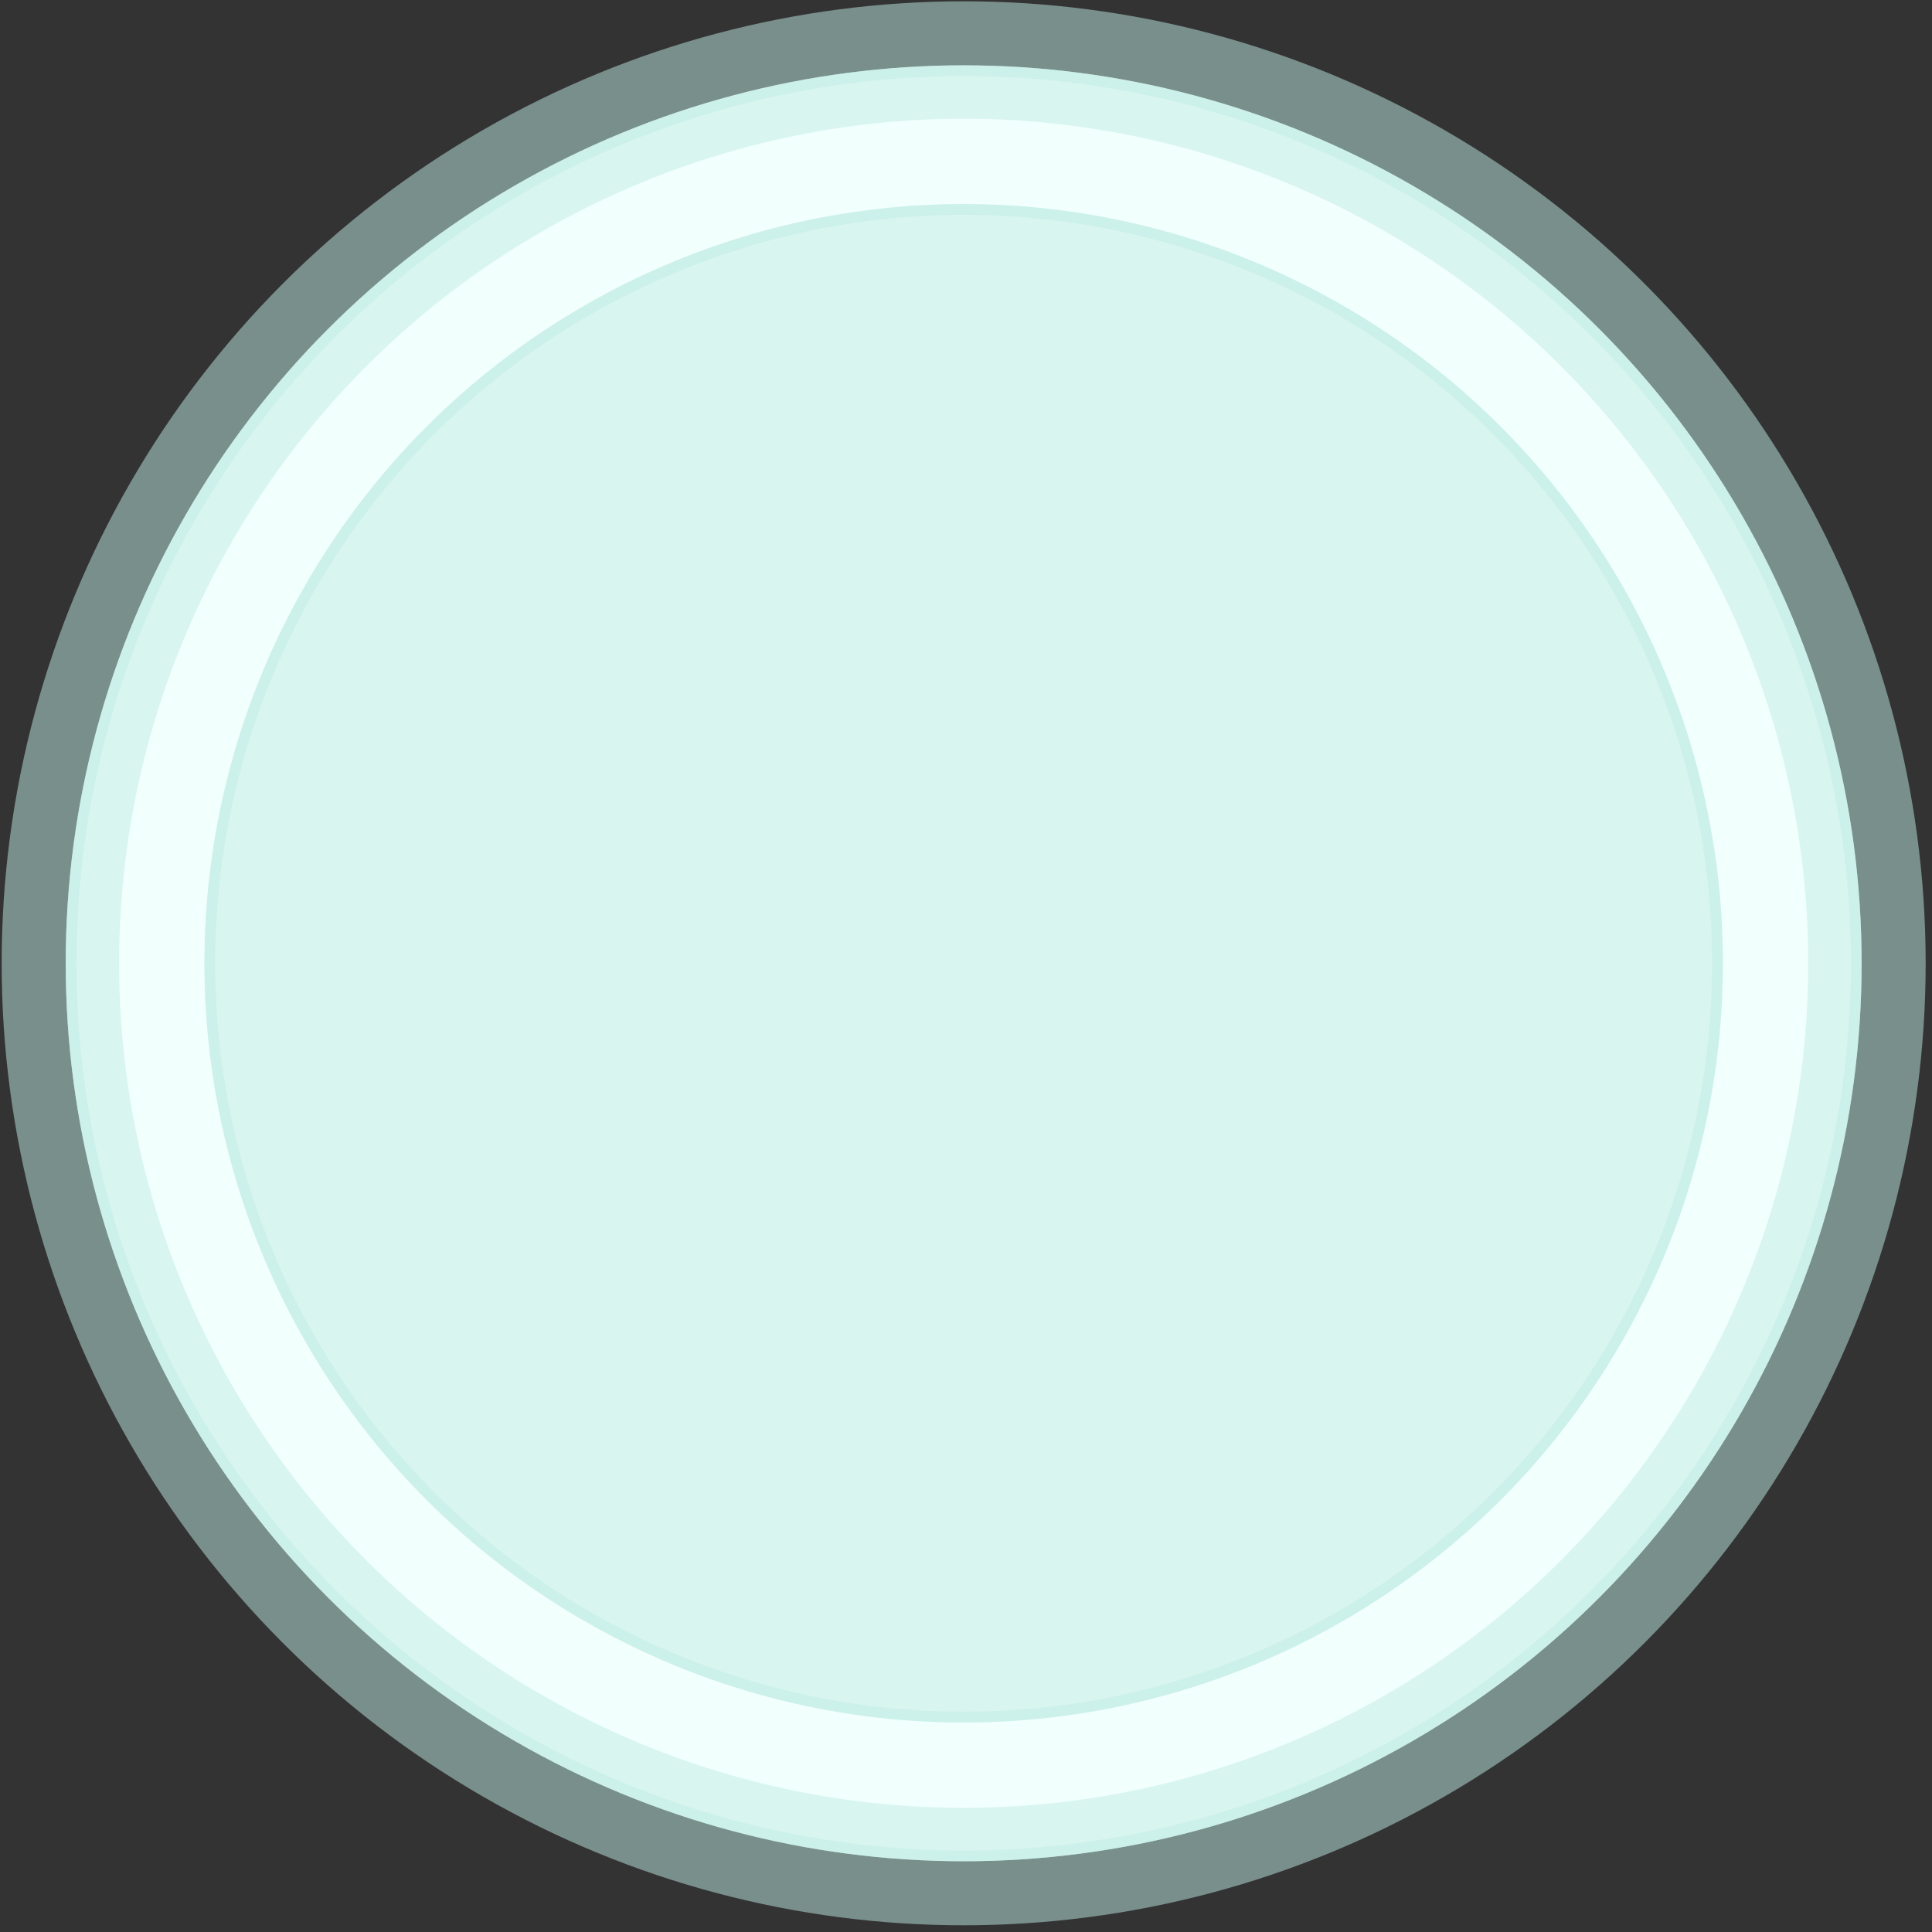
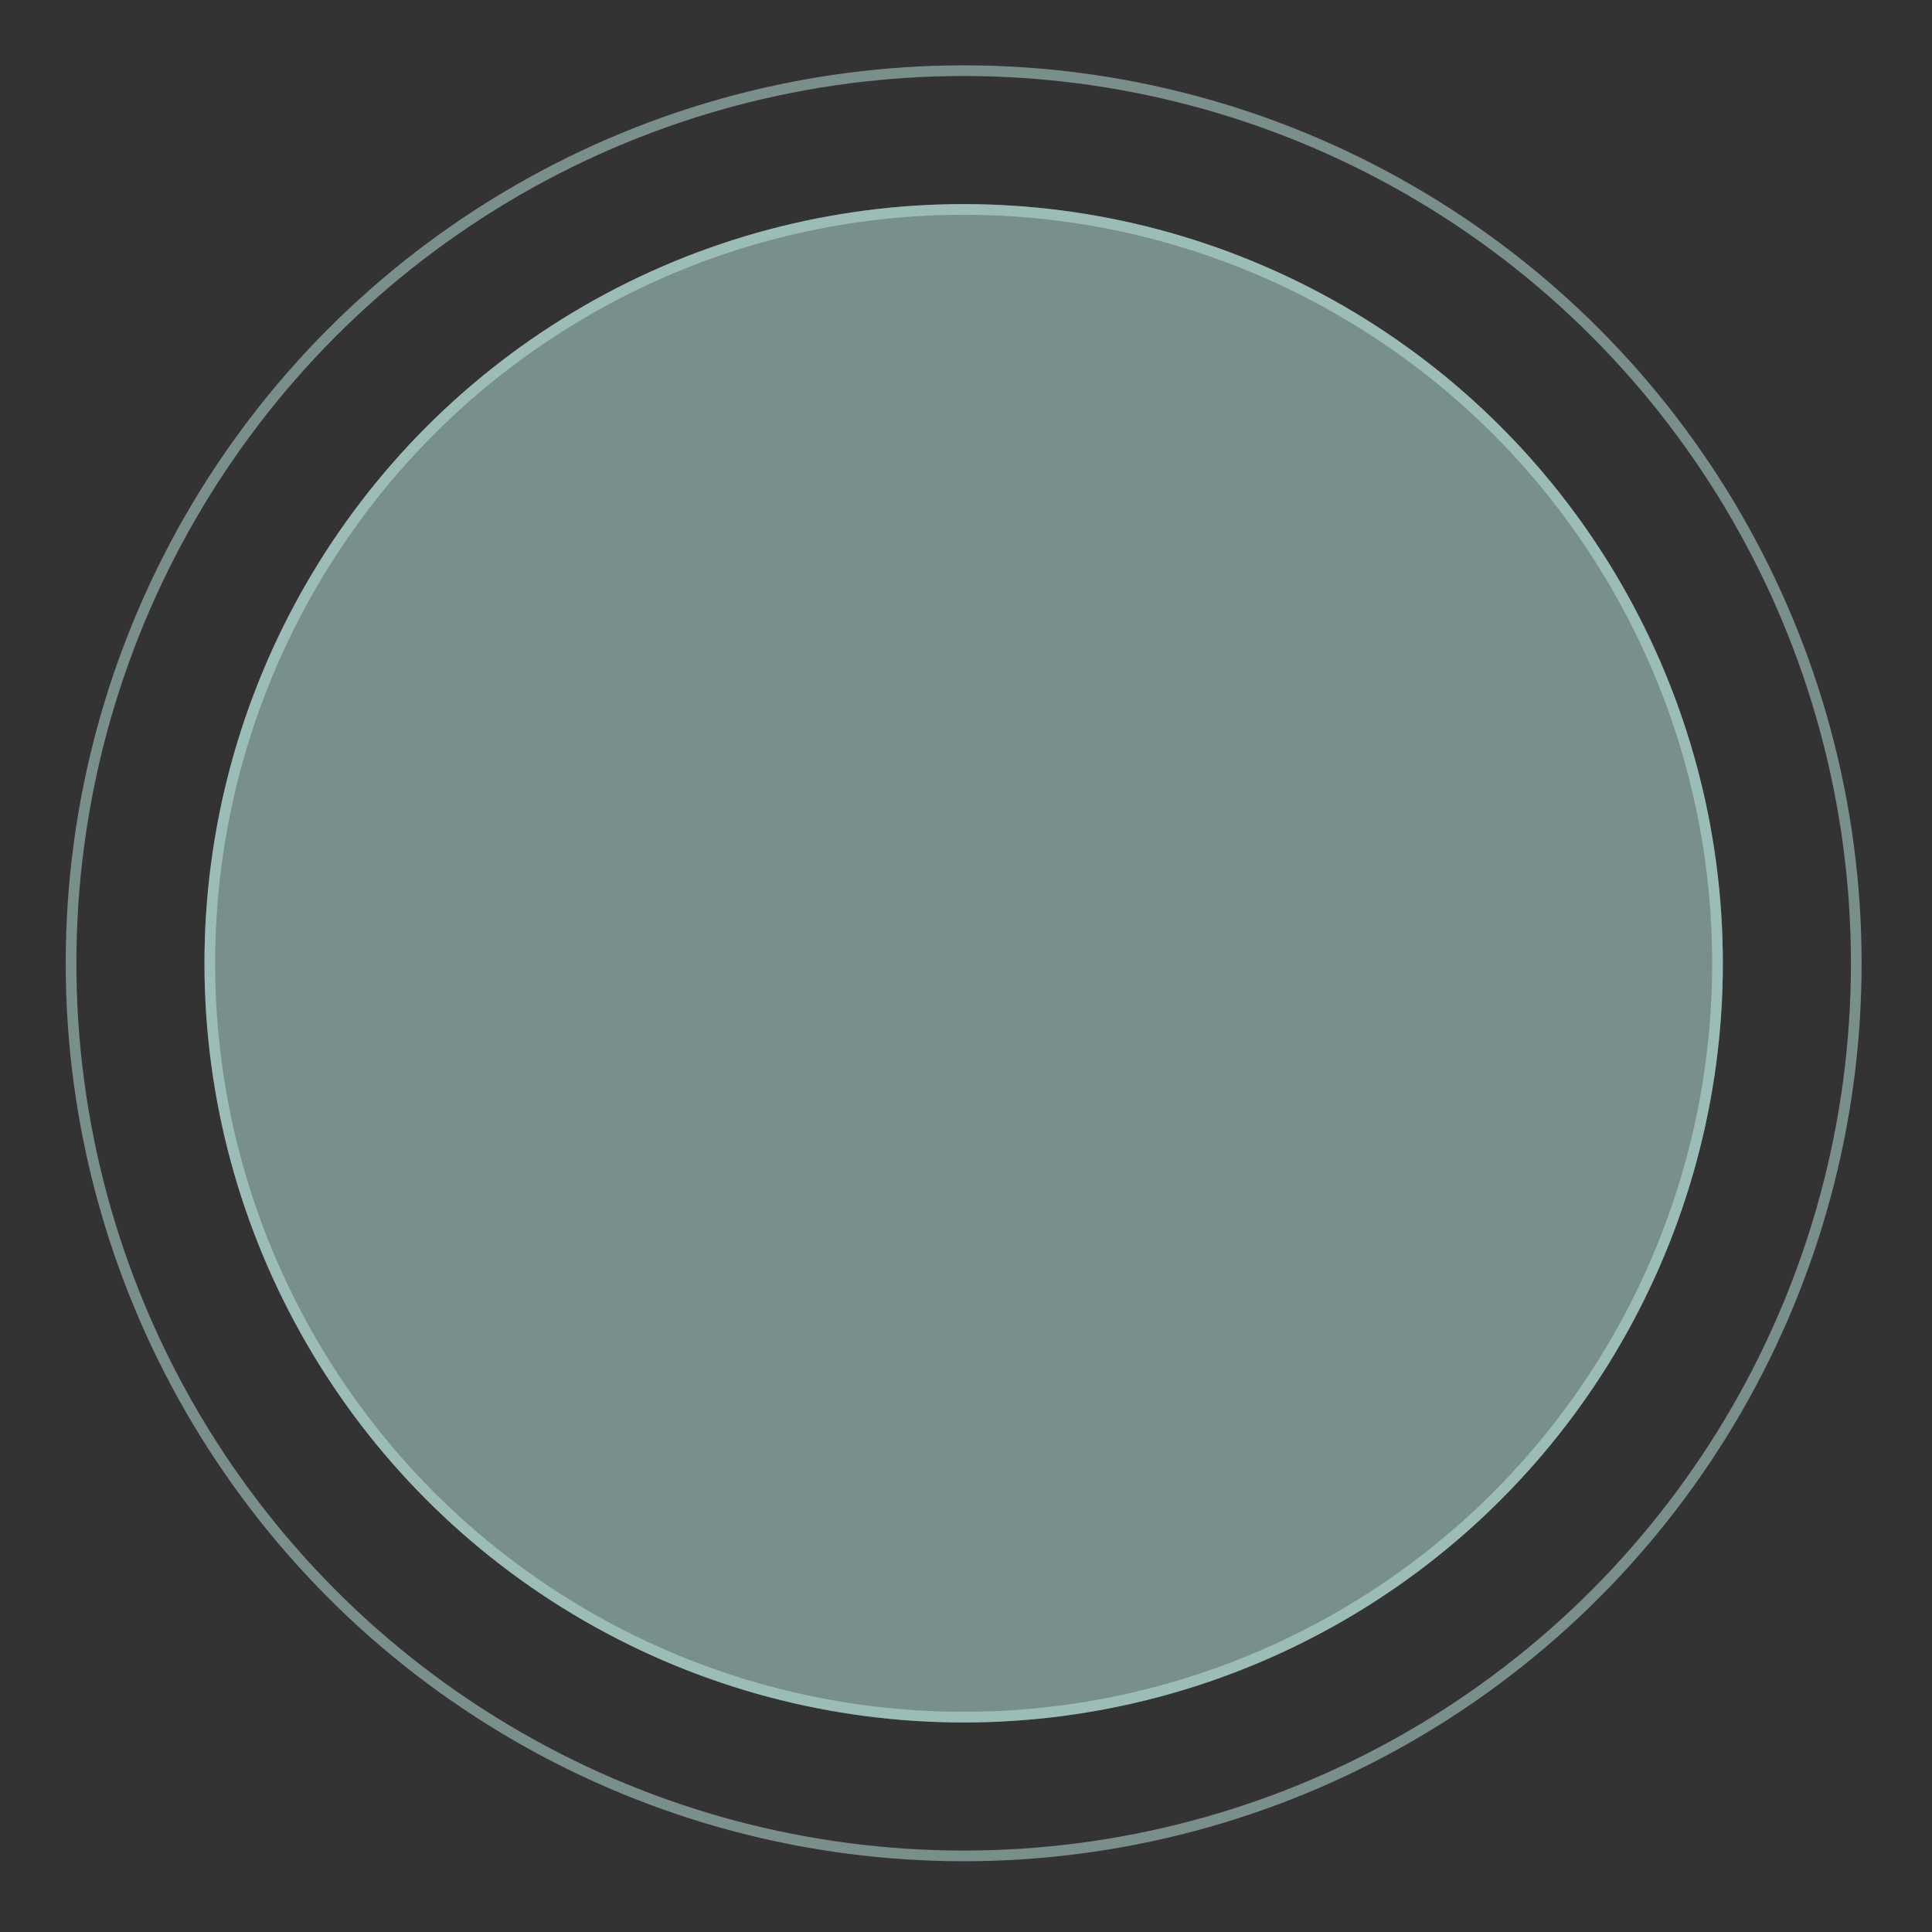
<svg xmlns="http://www.w3.org/2000/svg" width="181" height="181" viewBox="0 0 181 181" fill="none">
  <rect x="0" y="0" width="181" height="181" fill="#333333" stroke="none" />
-   <circle cx="90.281" cy="90.246" r="84.125" fill="#F1FFFD" />
  <circle cx="90.281" cy="90.246" r="83.625" stroke="#C1ECE5" stroke-opacity="0.5" />
  <circle cx="90.281" cy="90.246" r="71.125" fill="#C1ECE5" fill-opacity="0.5" />
  <circle cx="90.281" cy="90.246" r="70.625" stroke="#C1ECE5" stroke-opacity="0.5" />
-   <circle cx="90.281" cy="90.246" r="84.625" stroke="#C1ECE5" stroke-opacity="0.5" stroke-width="11" />
</svg>